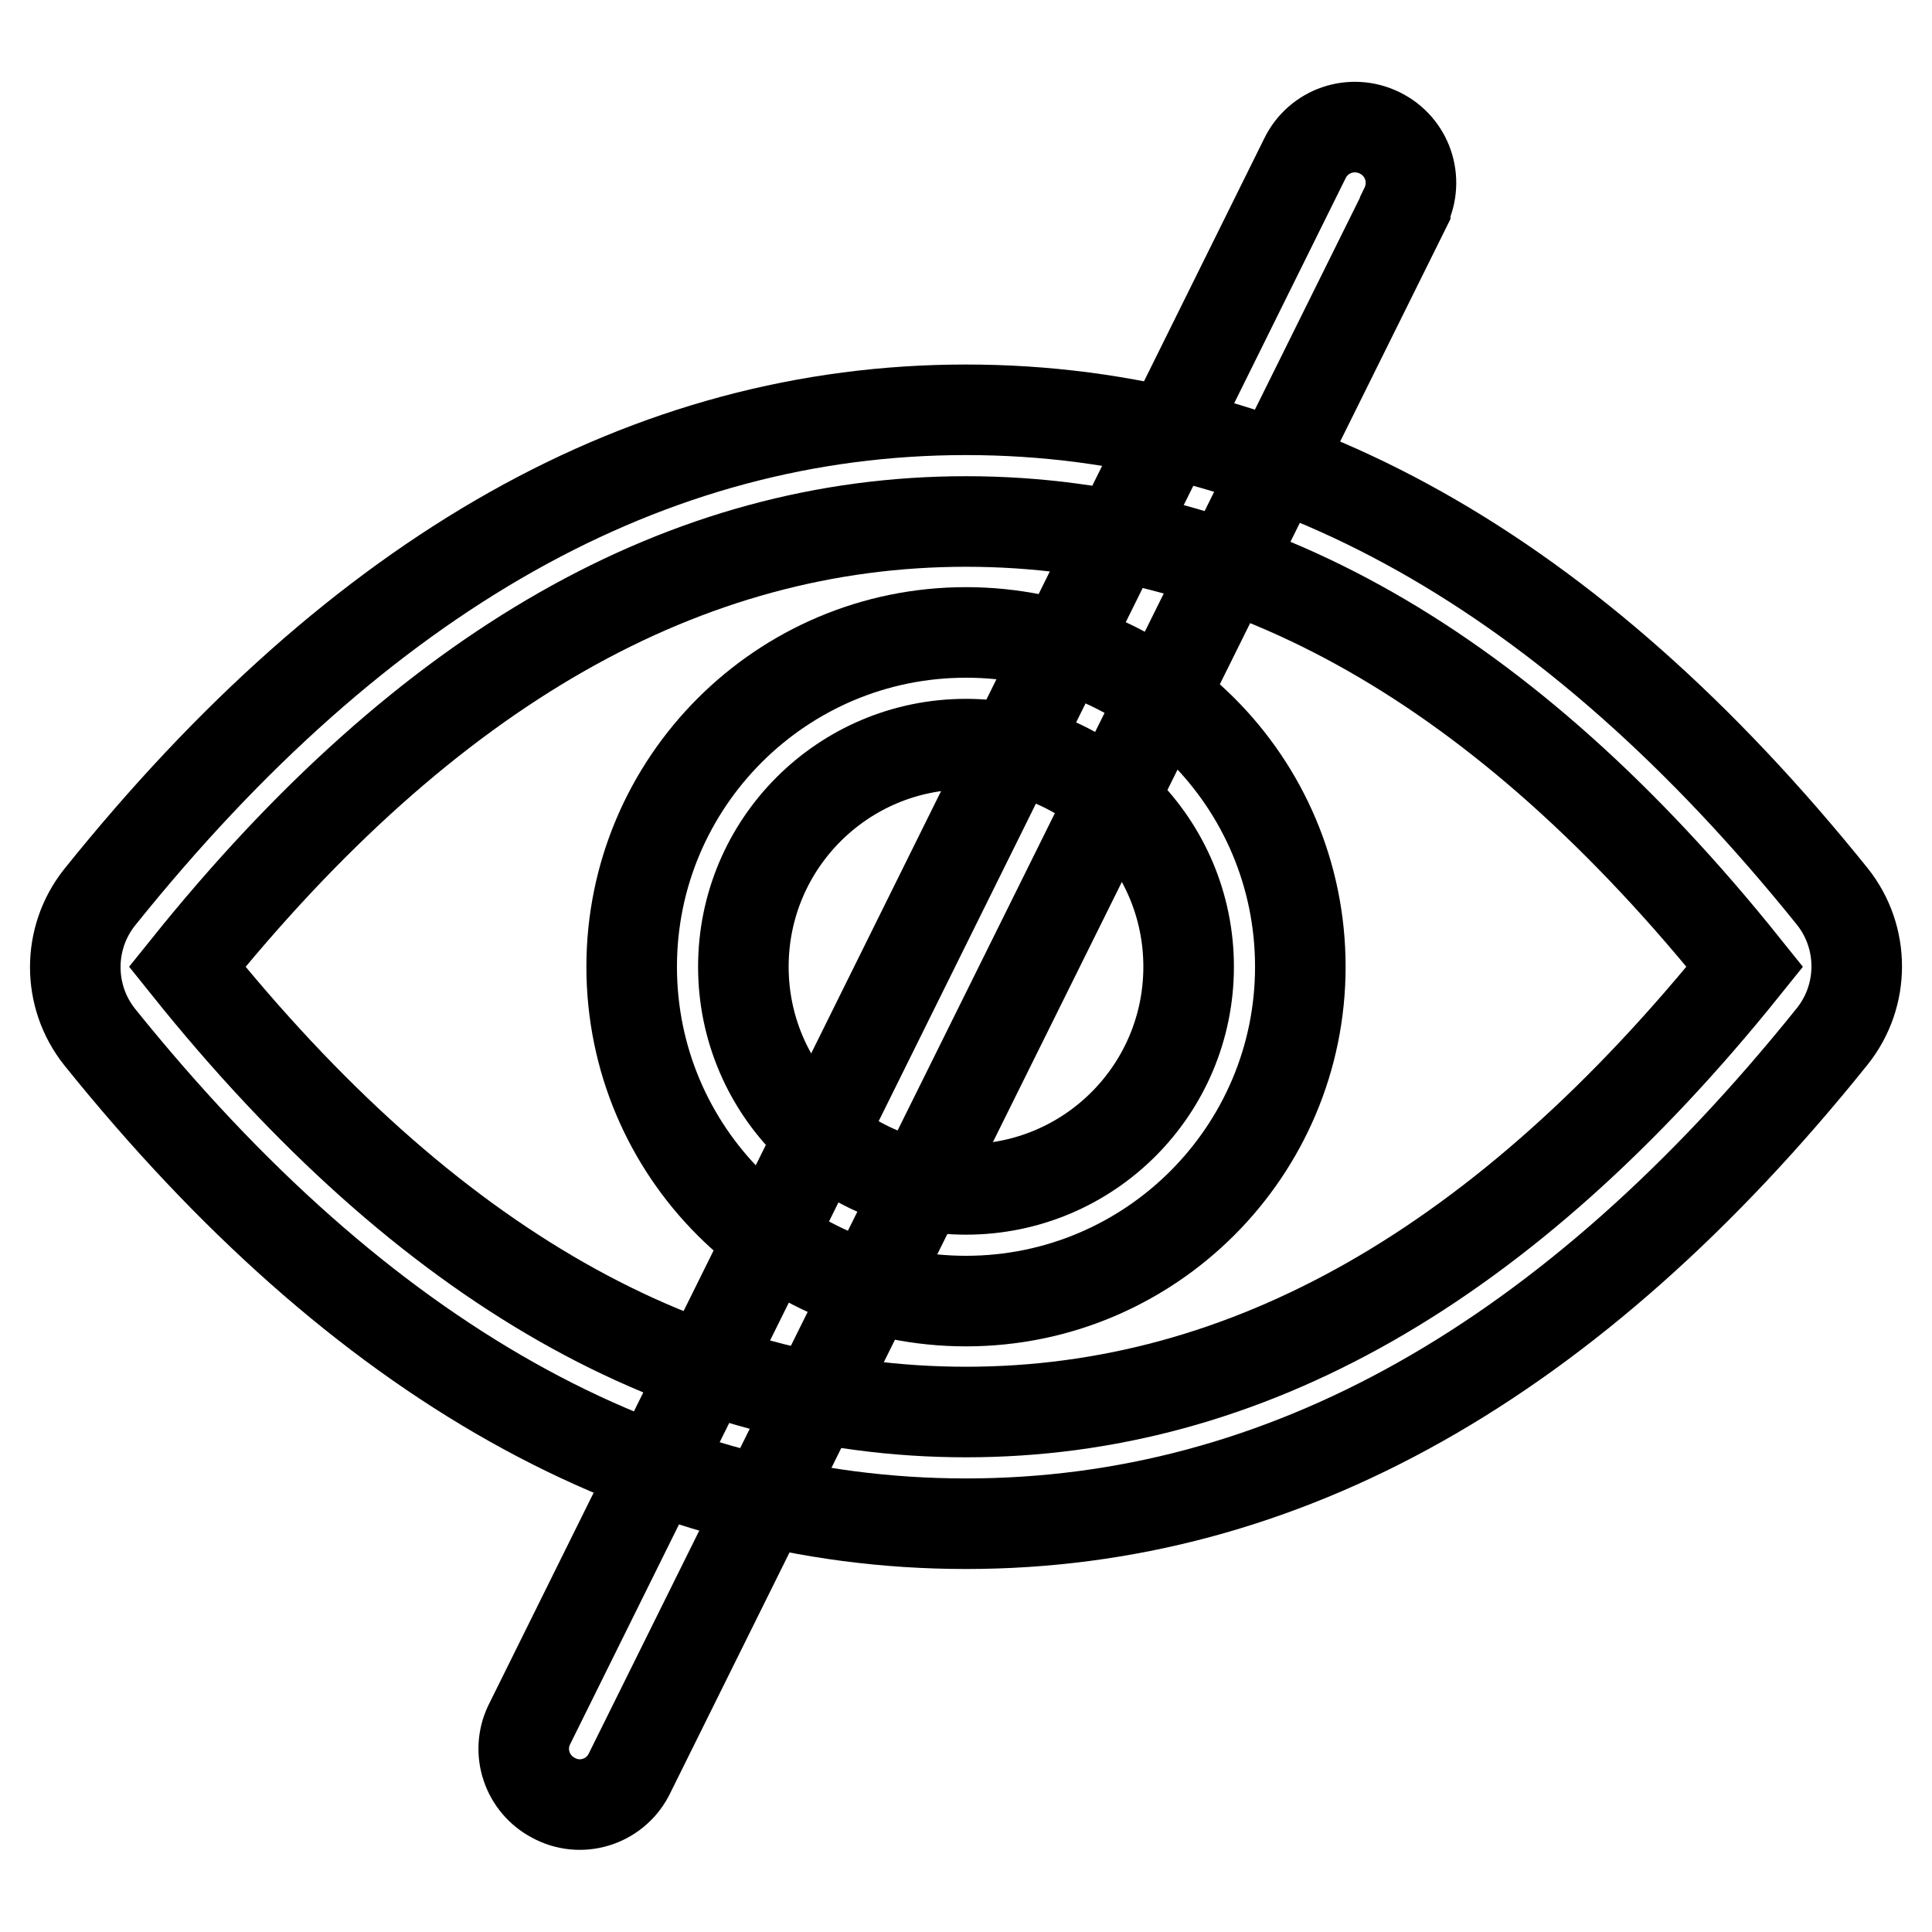
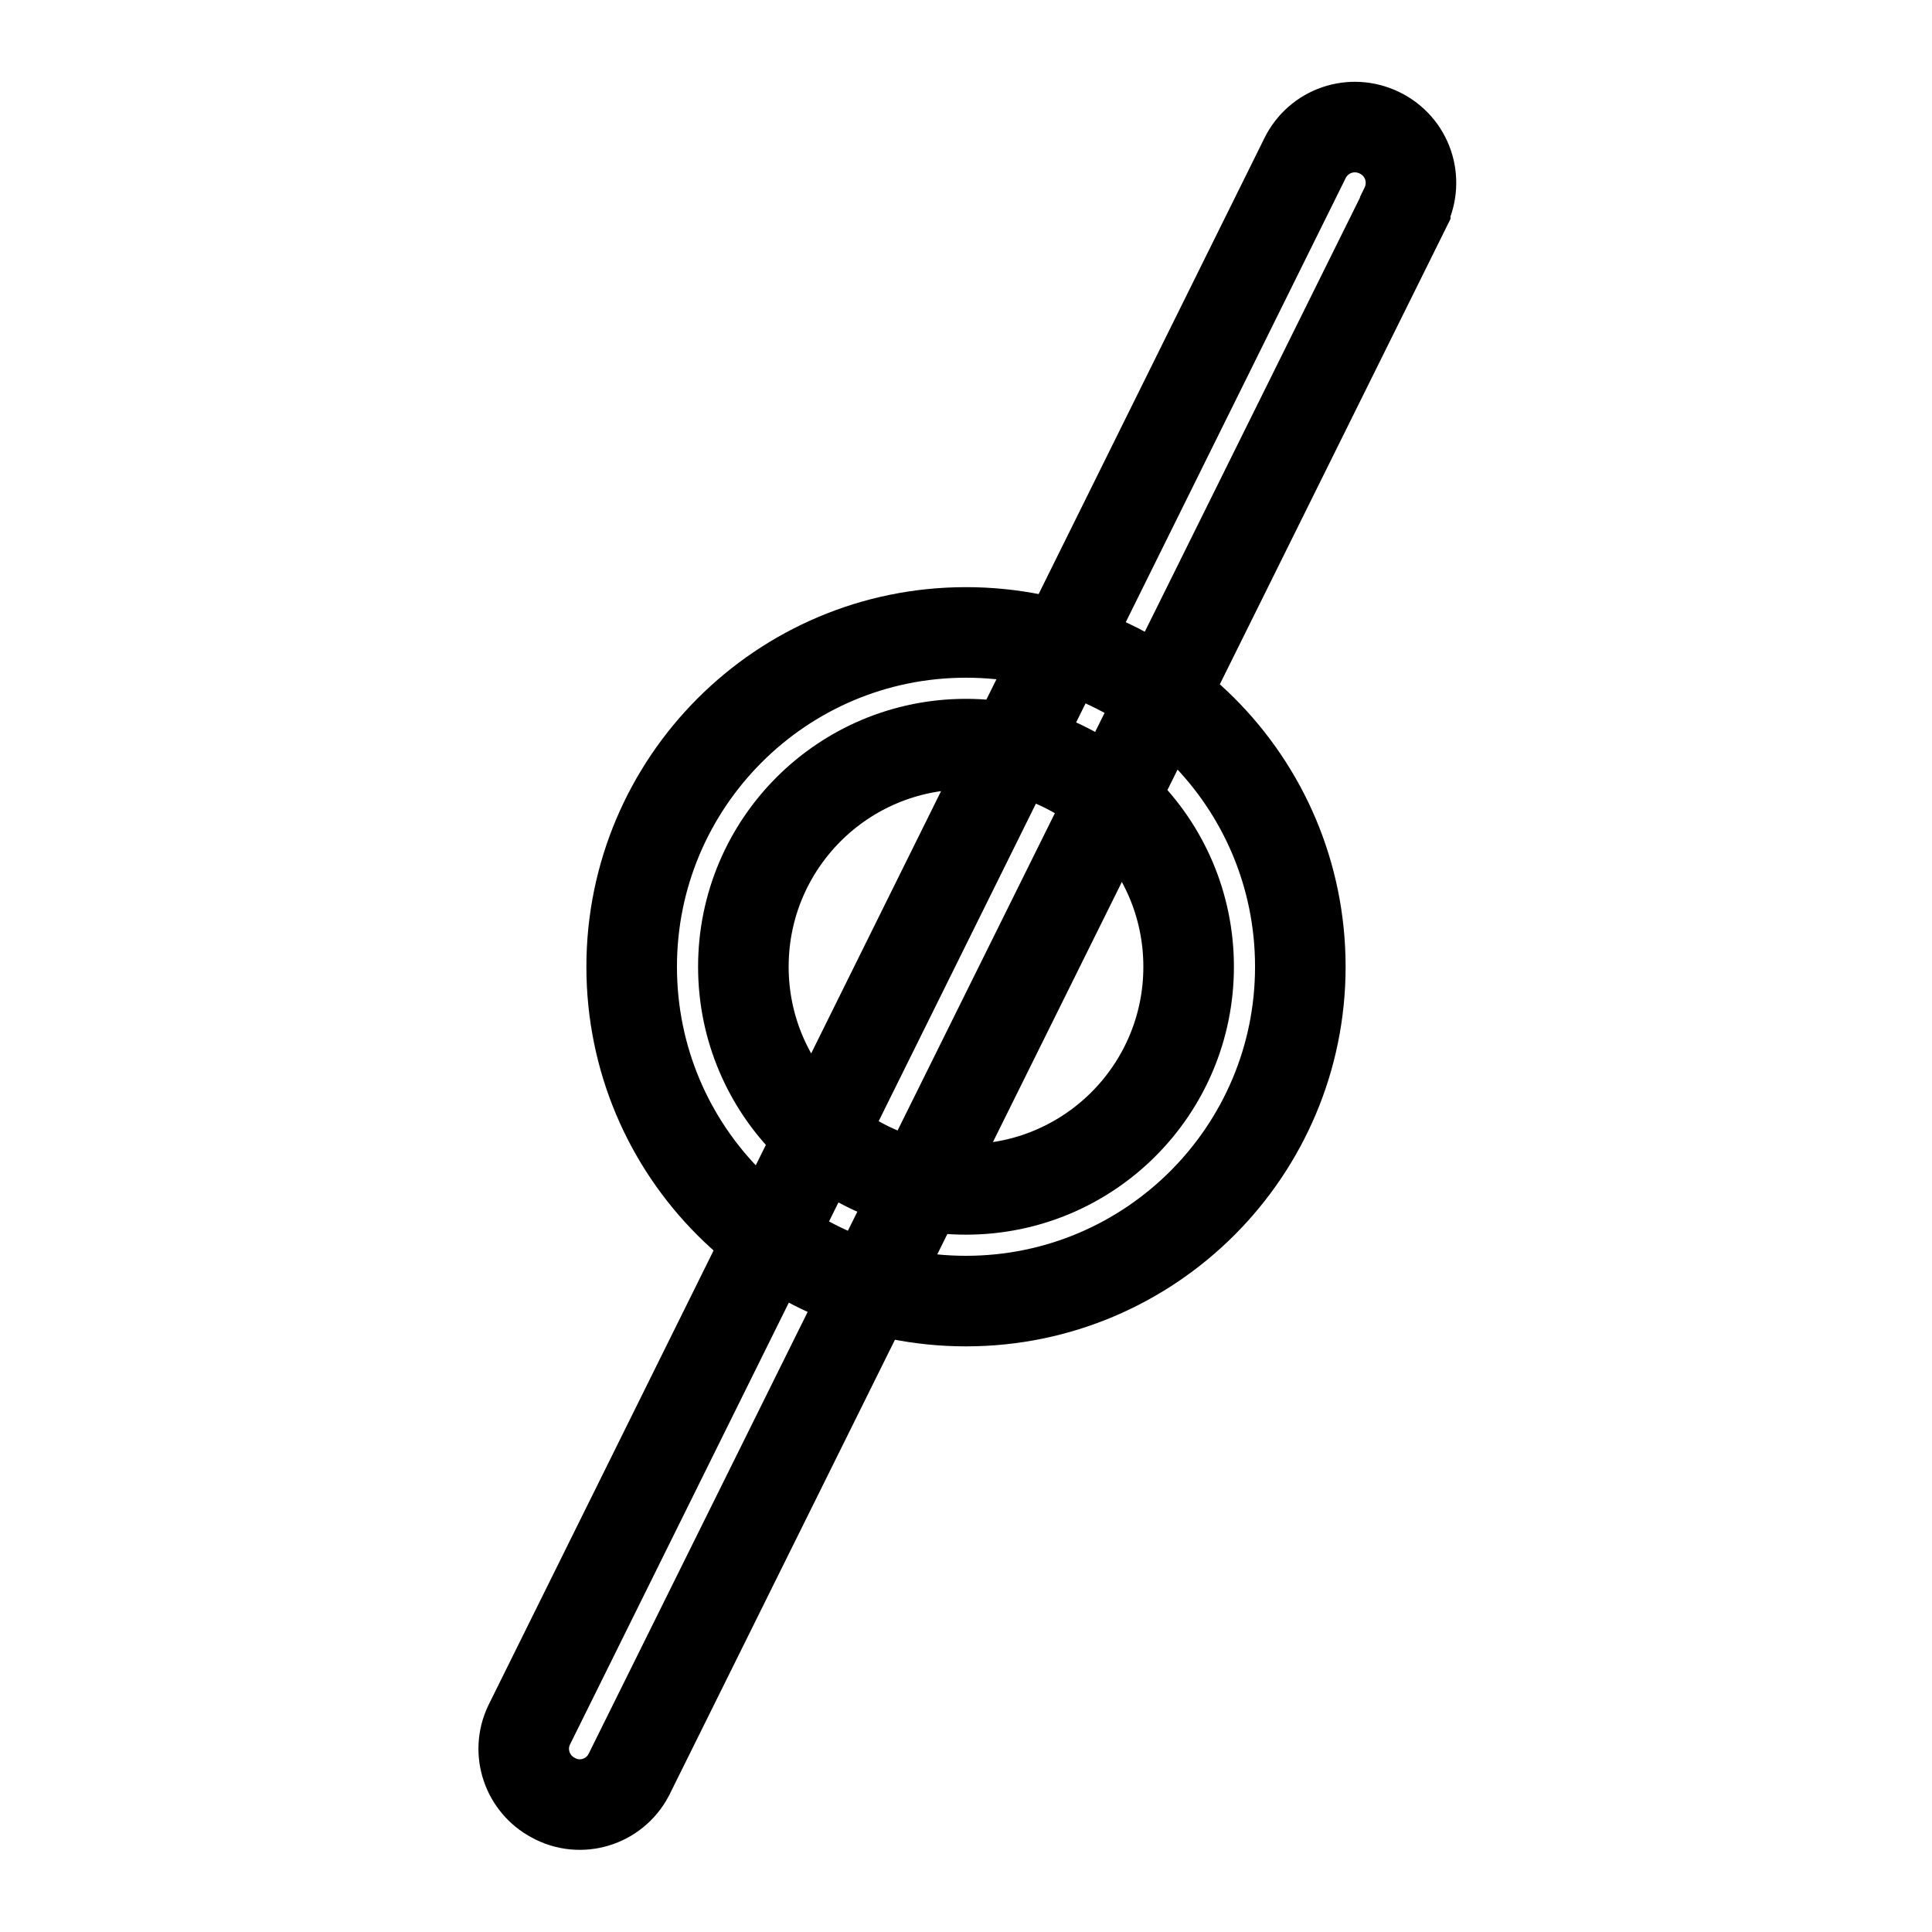
<svg xmlns="http://www.w3.org/2000/svg" version="1.1" x="0px" y="0px" viewBox="0 0 256 256" enable-background="new 0 0 256 256" xml:space="preserve">
  <g>
-     <path stroke-width="12" fill-opacity="0" stroke="#000000" d="M128,187.1c37.1,0,71.3-19.3,103.2-59c-31.9-39.8-66.1-59-103.2-59c-37.1,0-71.3,19.3-103.2,59 C56.7,167.9,90.9,187.1,128,187.1z M128,201.9c-42,0-80.2-21.5-114.8-64.5c-4.3-5.4-4.3-13.1,0-18.5C47.8,75.8,86,54.3,128,54.3 s80.2,21.5,114.8,64.5c4.3,5.4,4.3,13.1,0,18.5C208.2,180.4,170,201.9,128,201.9z" />
    <path stroke-width="12" fill-opacity="0" stroke="#000000" d="M128,157.6c16.3,0,29.5-13.2,29.5-29.5c0-16.3-13.2-29.5-29.5-29.5c-16.3,0-29.5,13.2-29.5,29.5 C98.5,144.4,111.7,157.6,128,157.6z M128,172.4c-24.5,0-44.3-19.8-44.3-44.3c0-24.4,19.8-44.3,44.3-44.3s44.3,19.8,44.3,44.3 C172.3,152.5,152.5,172.4,128,172.4z" />
    <path stroke-width="12" fill-opacity="0" stroke="#000000" d="M83.3,235.2c-1.9,3.6-6.4,5-10,3c-3.4-1.8-4.9-6-3.2-9.6L172.9,21c1.8-3.7,6.2-5.2,9.9-3.4s5.2,6.2,3.4,9.9 c0,0,0,0.1,0,0.1L83.3,235.2z" />
  </g>
</svg>